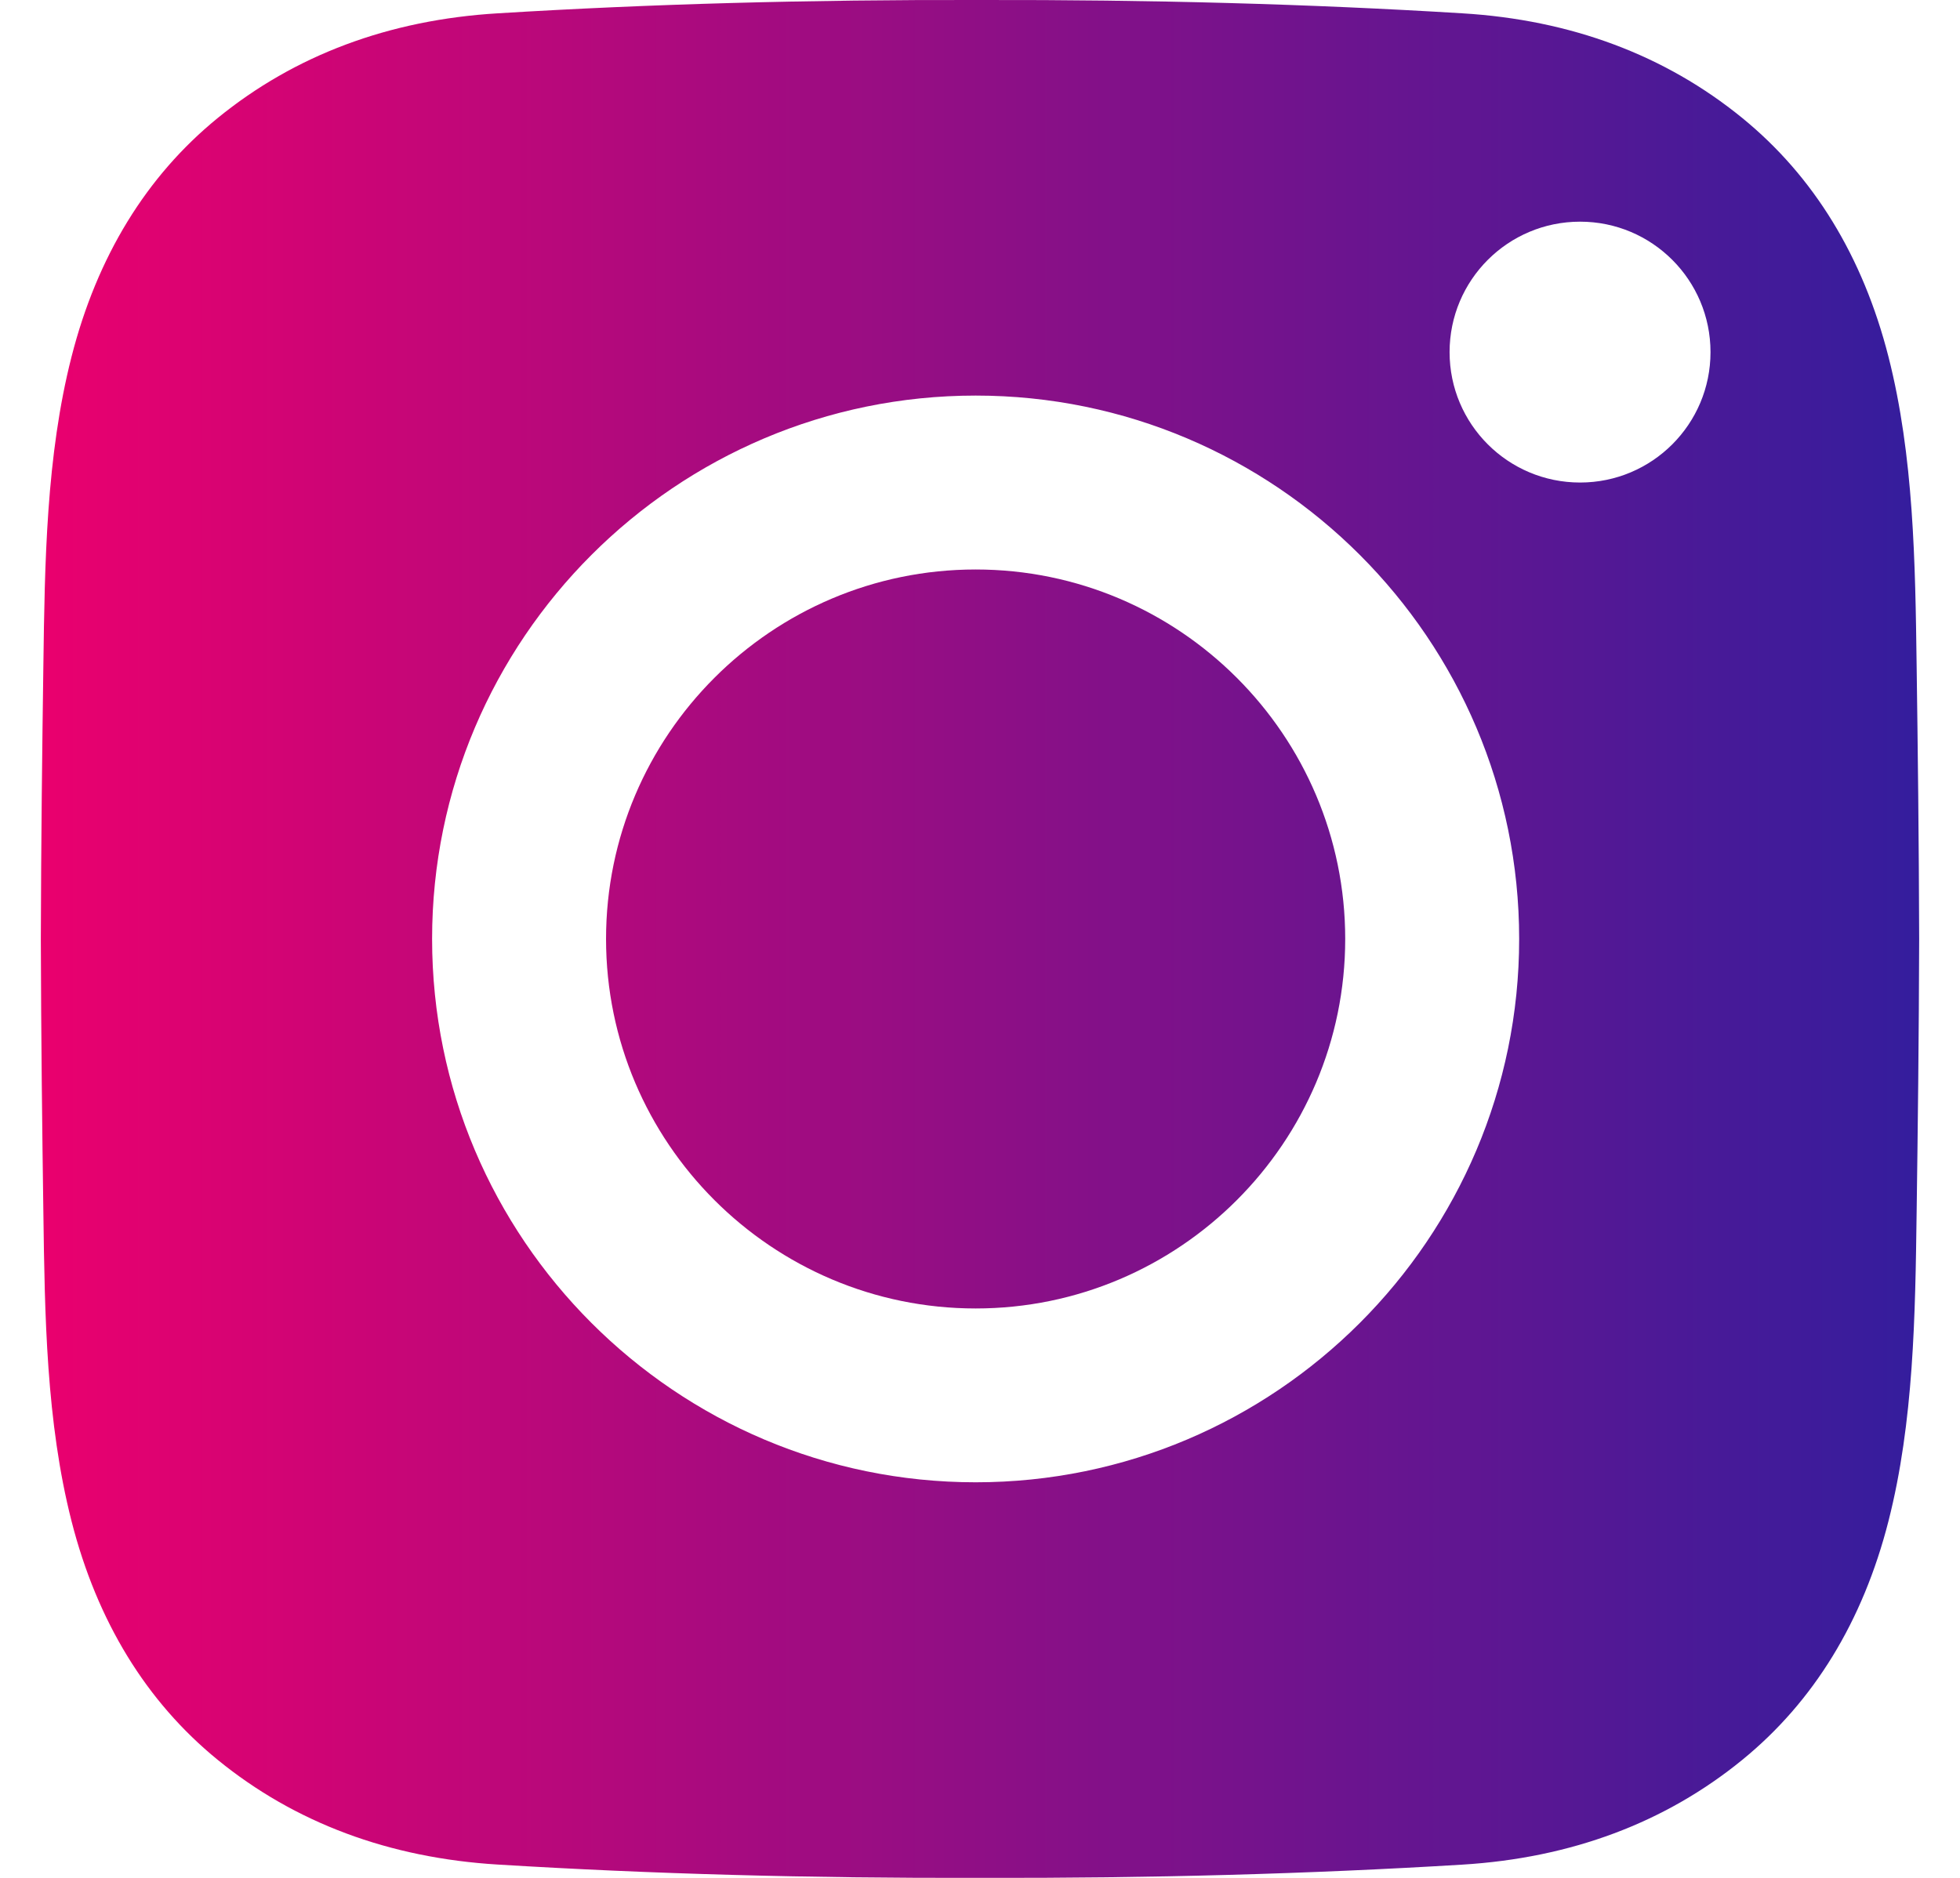
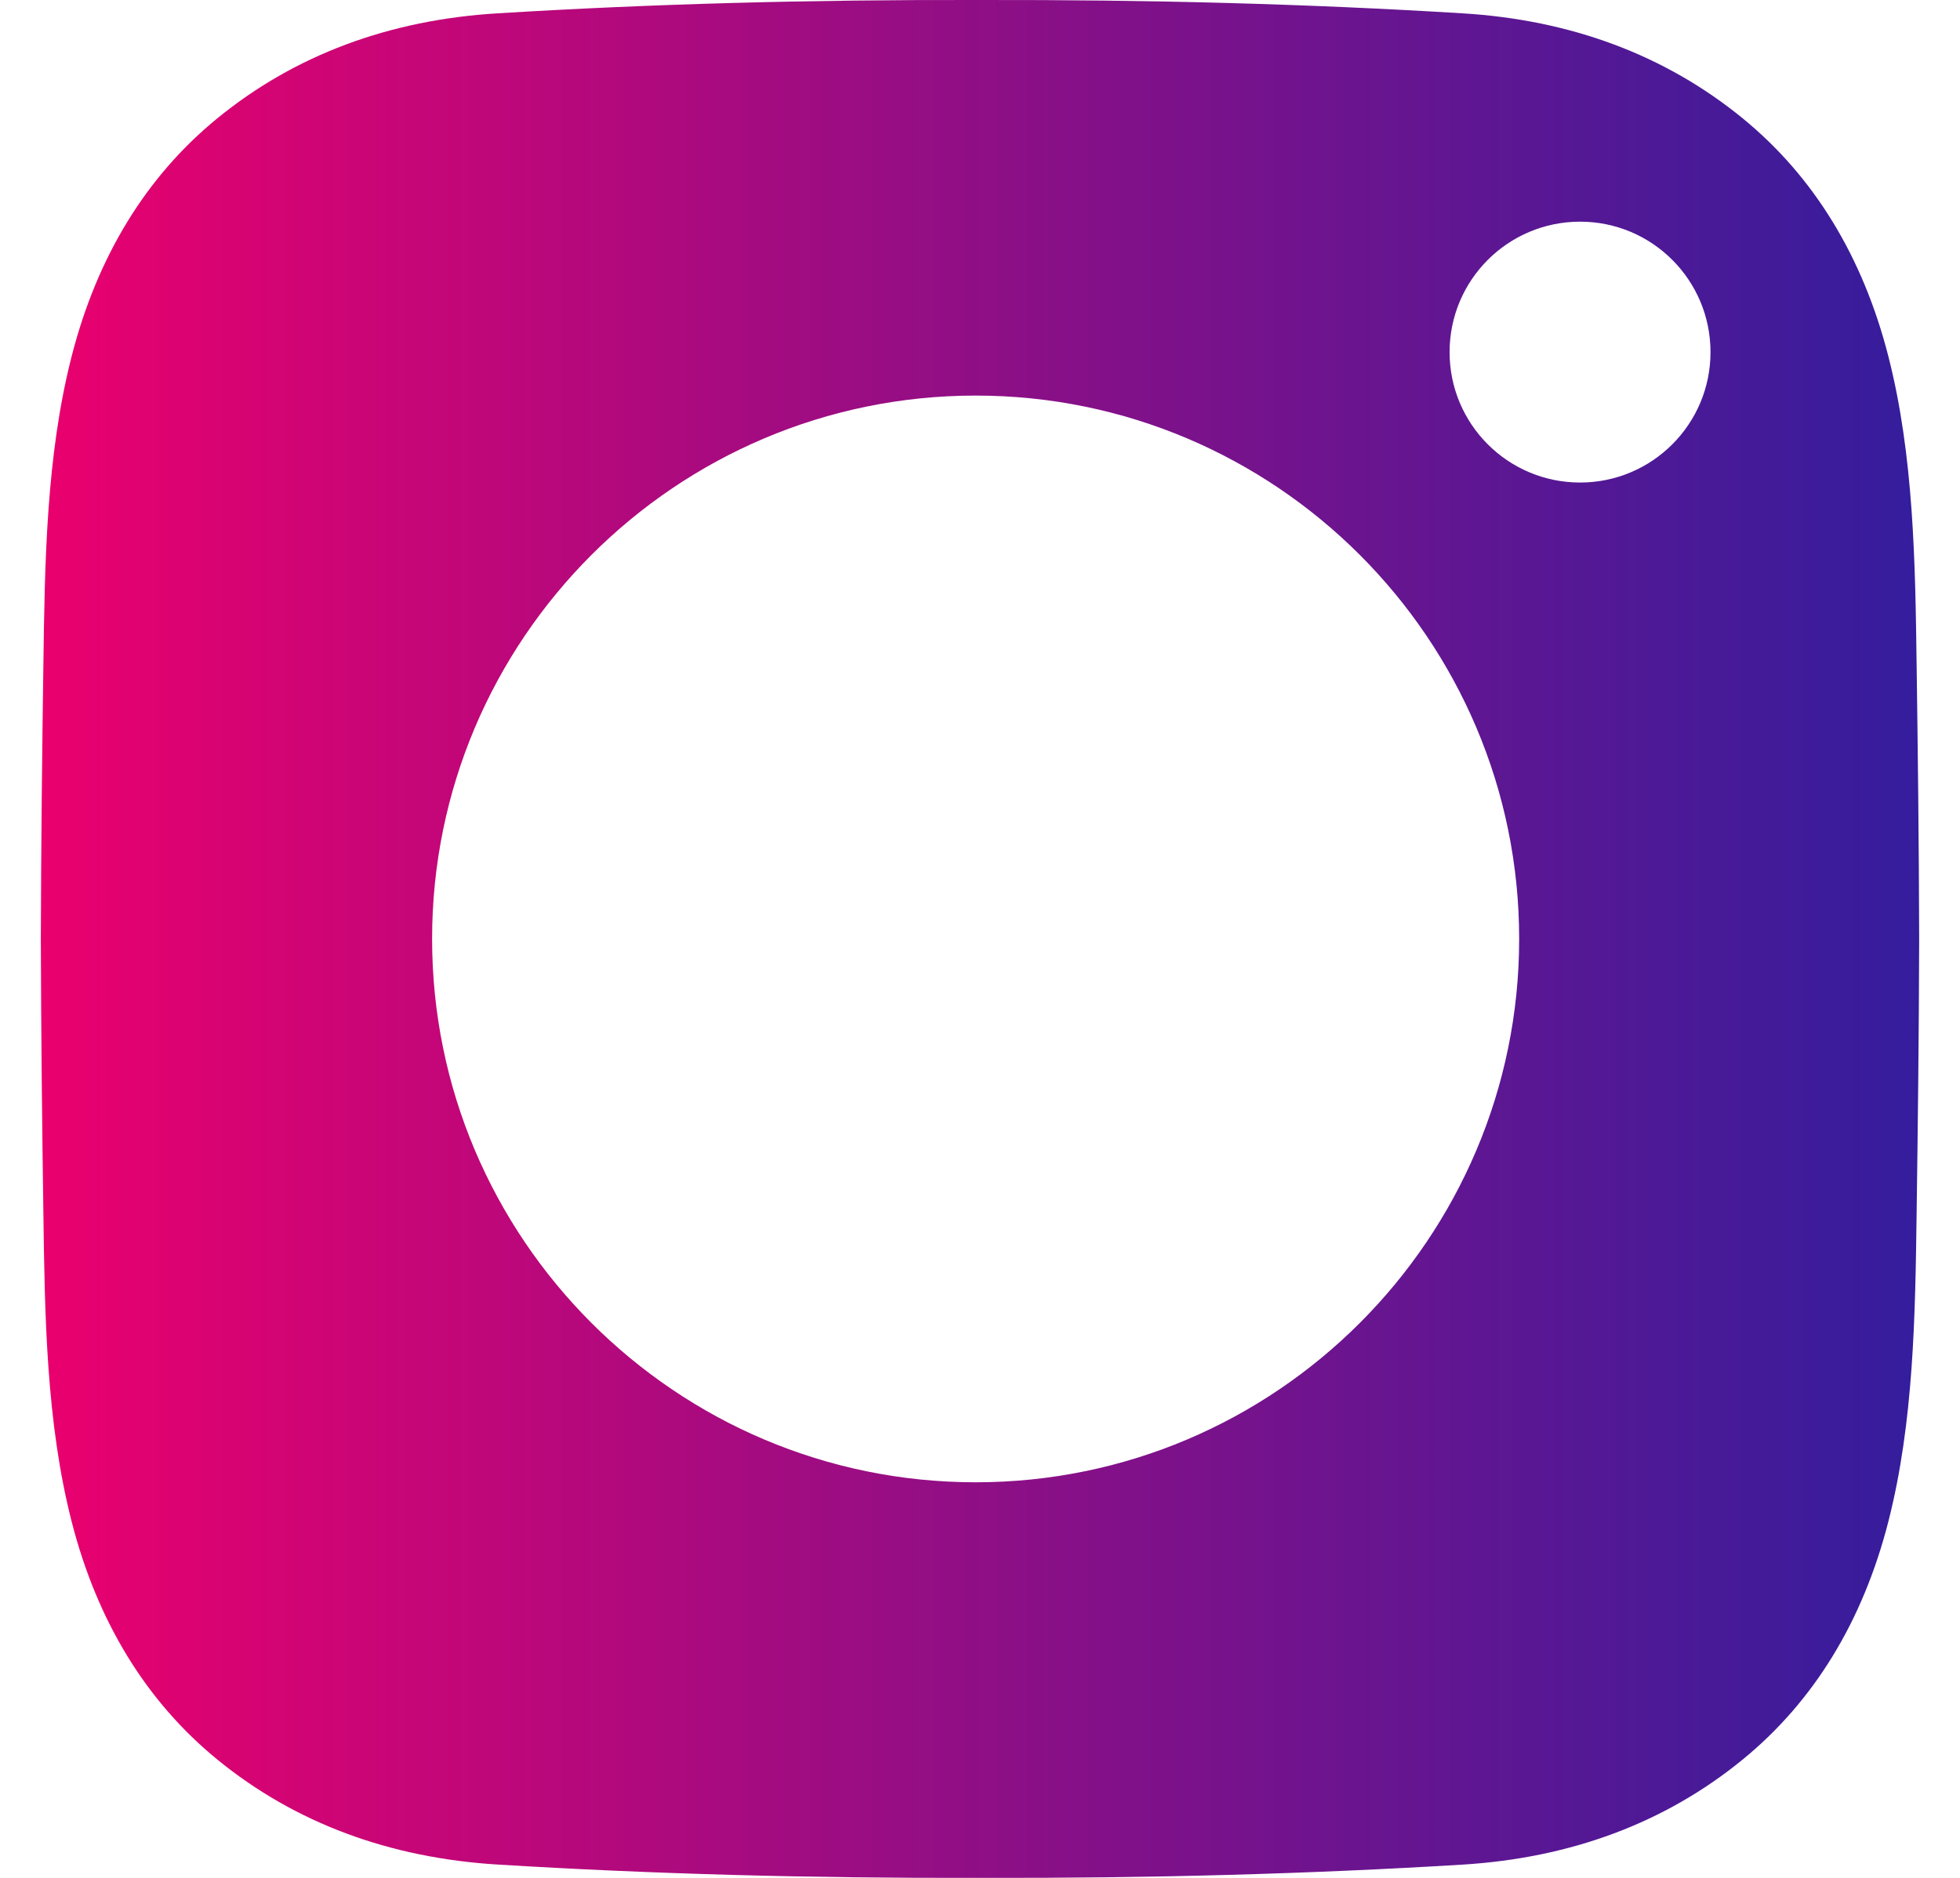
<svg xmlns="http://www.w3.org/2000/svg" width="24" height="23" viewBox="0 0 24 23" fill="none">
  <path fill-rule="evenodd" clip-rule="evenodd" d="M11.997 23C14.1 23.005 16.029 22.952 17.904 22.838C19.236 22.757 20.39 22.325 21.335 21.554C22.209 20.841 22.811 19.858 23.124 18.631C23.434 17.415 23.452 16.11 23.469 14.847C23.483 13.858 23.497 12.688 23.5 11.5C23.497 10.312 23.483 9.142 23.469 8.153C23.452 6.891 23.434 5.585 23.124 4.369C22.811 3.142 22.209 2.159 21.335 1.446C20.39 0.675 19.236 0.243 17.904 0.163C16.029 0.048 14.1 -0.004 12.002 0C9.901 -0.005 7.97 0.048 6.096 0.163C4.764 0.243 3.61 0.675 2.665 1.446C1.791 2.159 1.189 3.142 0.876 4.369C0.566 5.585 0.548 6.89 0.531 8.153C0.517 9.143 0.503 10.314 0.5 11.503C0.503 12.686 0.517 13.858 0.531 14.847C0.548 16.11 0.566 17.415 0.876 18.631C1.189 19.858 1.791 20.841 2.665 21.554C3.61 22.325 4.764 22.756 6.096 22.837C7.97 22.952 9.901 23.005 11.997 23ZM5.291 11.5C5.291 15.17 8.277 18.155 11.947 18.155C15.617 18.155 18.602 15.17 18.602 11.5C18.602 7.83 15.617 4.845 11.947 4.845C8.277 4.845 5.291 7.83 5.291 11.5ZM17.75 4.313C17.75 3.43 18.465 2.715 19.348 2.715C20.23 2.715 20.945 3.43 20.945 4.313C20.945 5.195 20.23 5.91 19.348 5.91C18.465 5.91 17.75 5.195 17.75 4.313Z" fill="url(#paint0_linear_0_379)" />
-   <path d="M11.947 6.975C9.451 6.975 7.421 9.005 7.421 11.5C7.421 13.995 9.451 16.026 11.947 16.026C14.442 16.026 16.472 13.995 16.472 11.5C16.472 9.005 14.442 6.975 11.947 6.975Z" fill="url(#paint1_linear_0_379)" />
  <defs>
    <linearGradient id="paint0_linear_0_379" x1="0.5" y1="11.5" x2="23.5" y2="11.5" gradientUnits="userSpaceOnUse">
      <stop stop-color="#EA006E" />
      <stop offset="1" stop-color="#341D9D" />
    </linearGradient>
    <linearGradient id="paint1_linear_0_379" x1="0.5" y1="11.5" x2="23.5" y2="11.5" gradientUnits="userSpaceOnUse">
      <stop stop-color="#EA006E" />
      <stop offset="1" stop-color="#341D9D" />
    </linearGradient>
  </defs>
</svg>